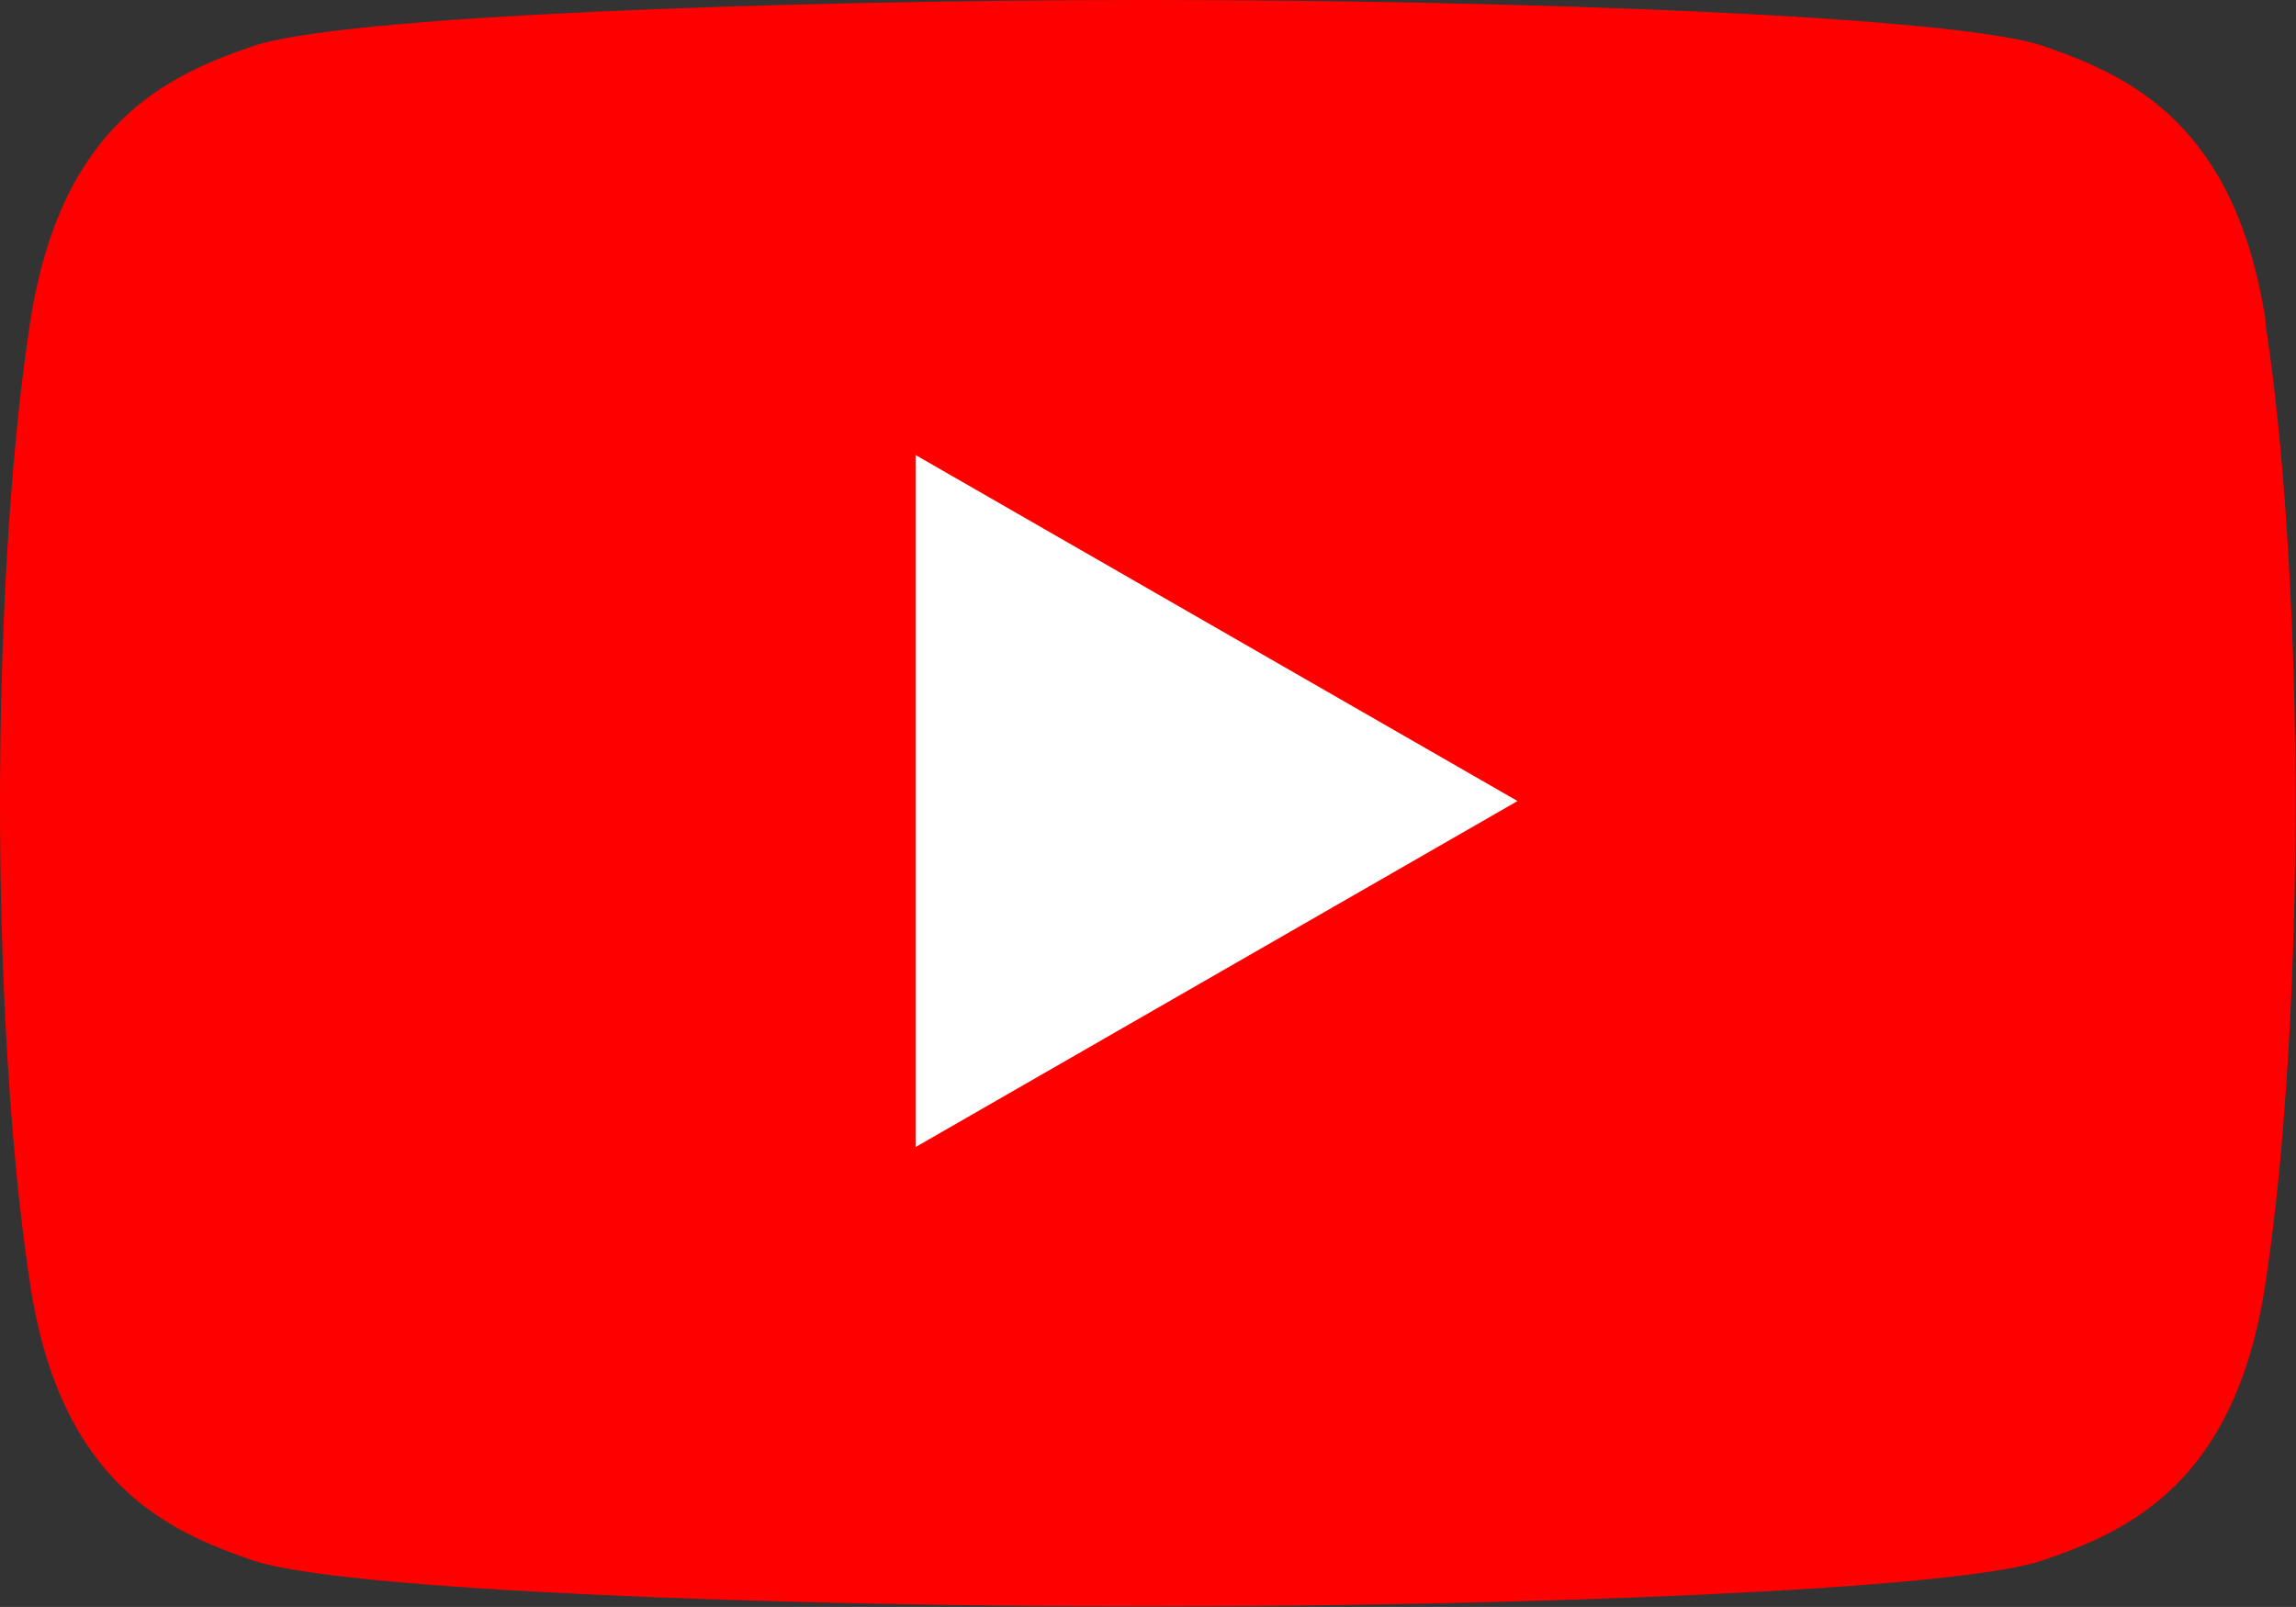
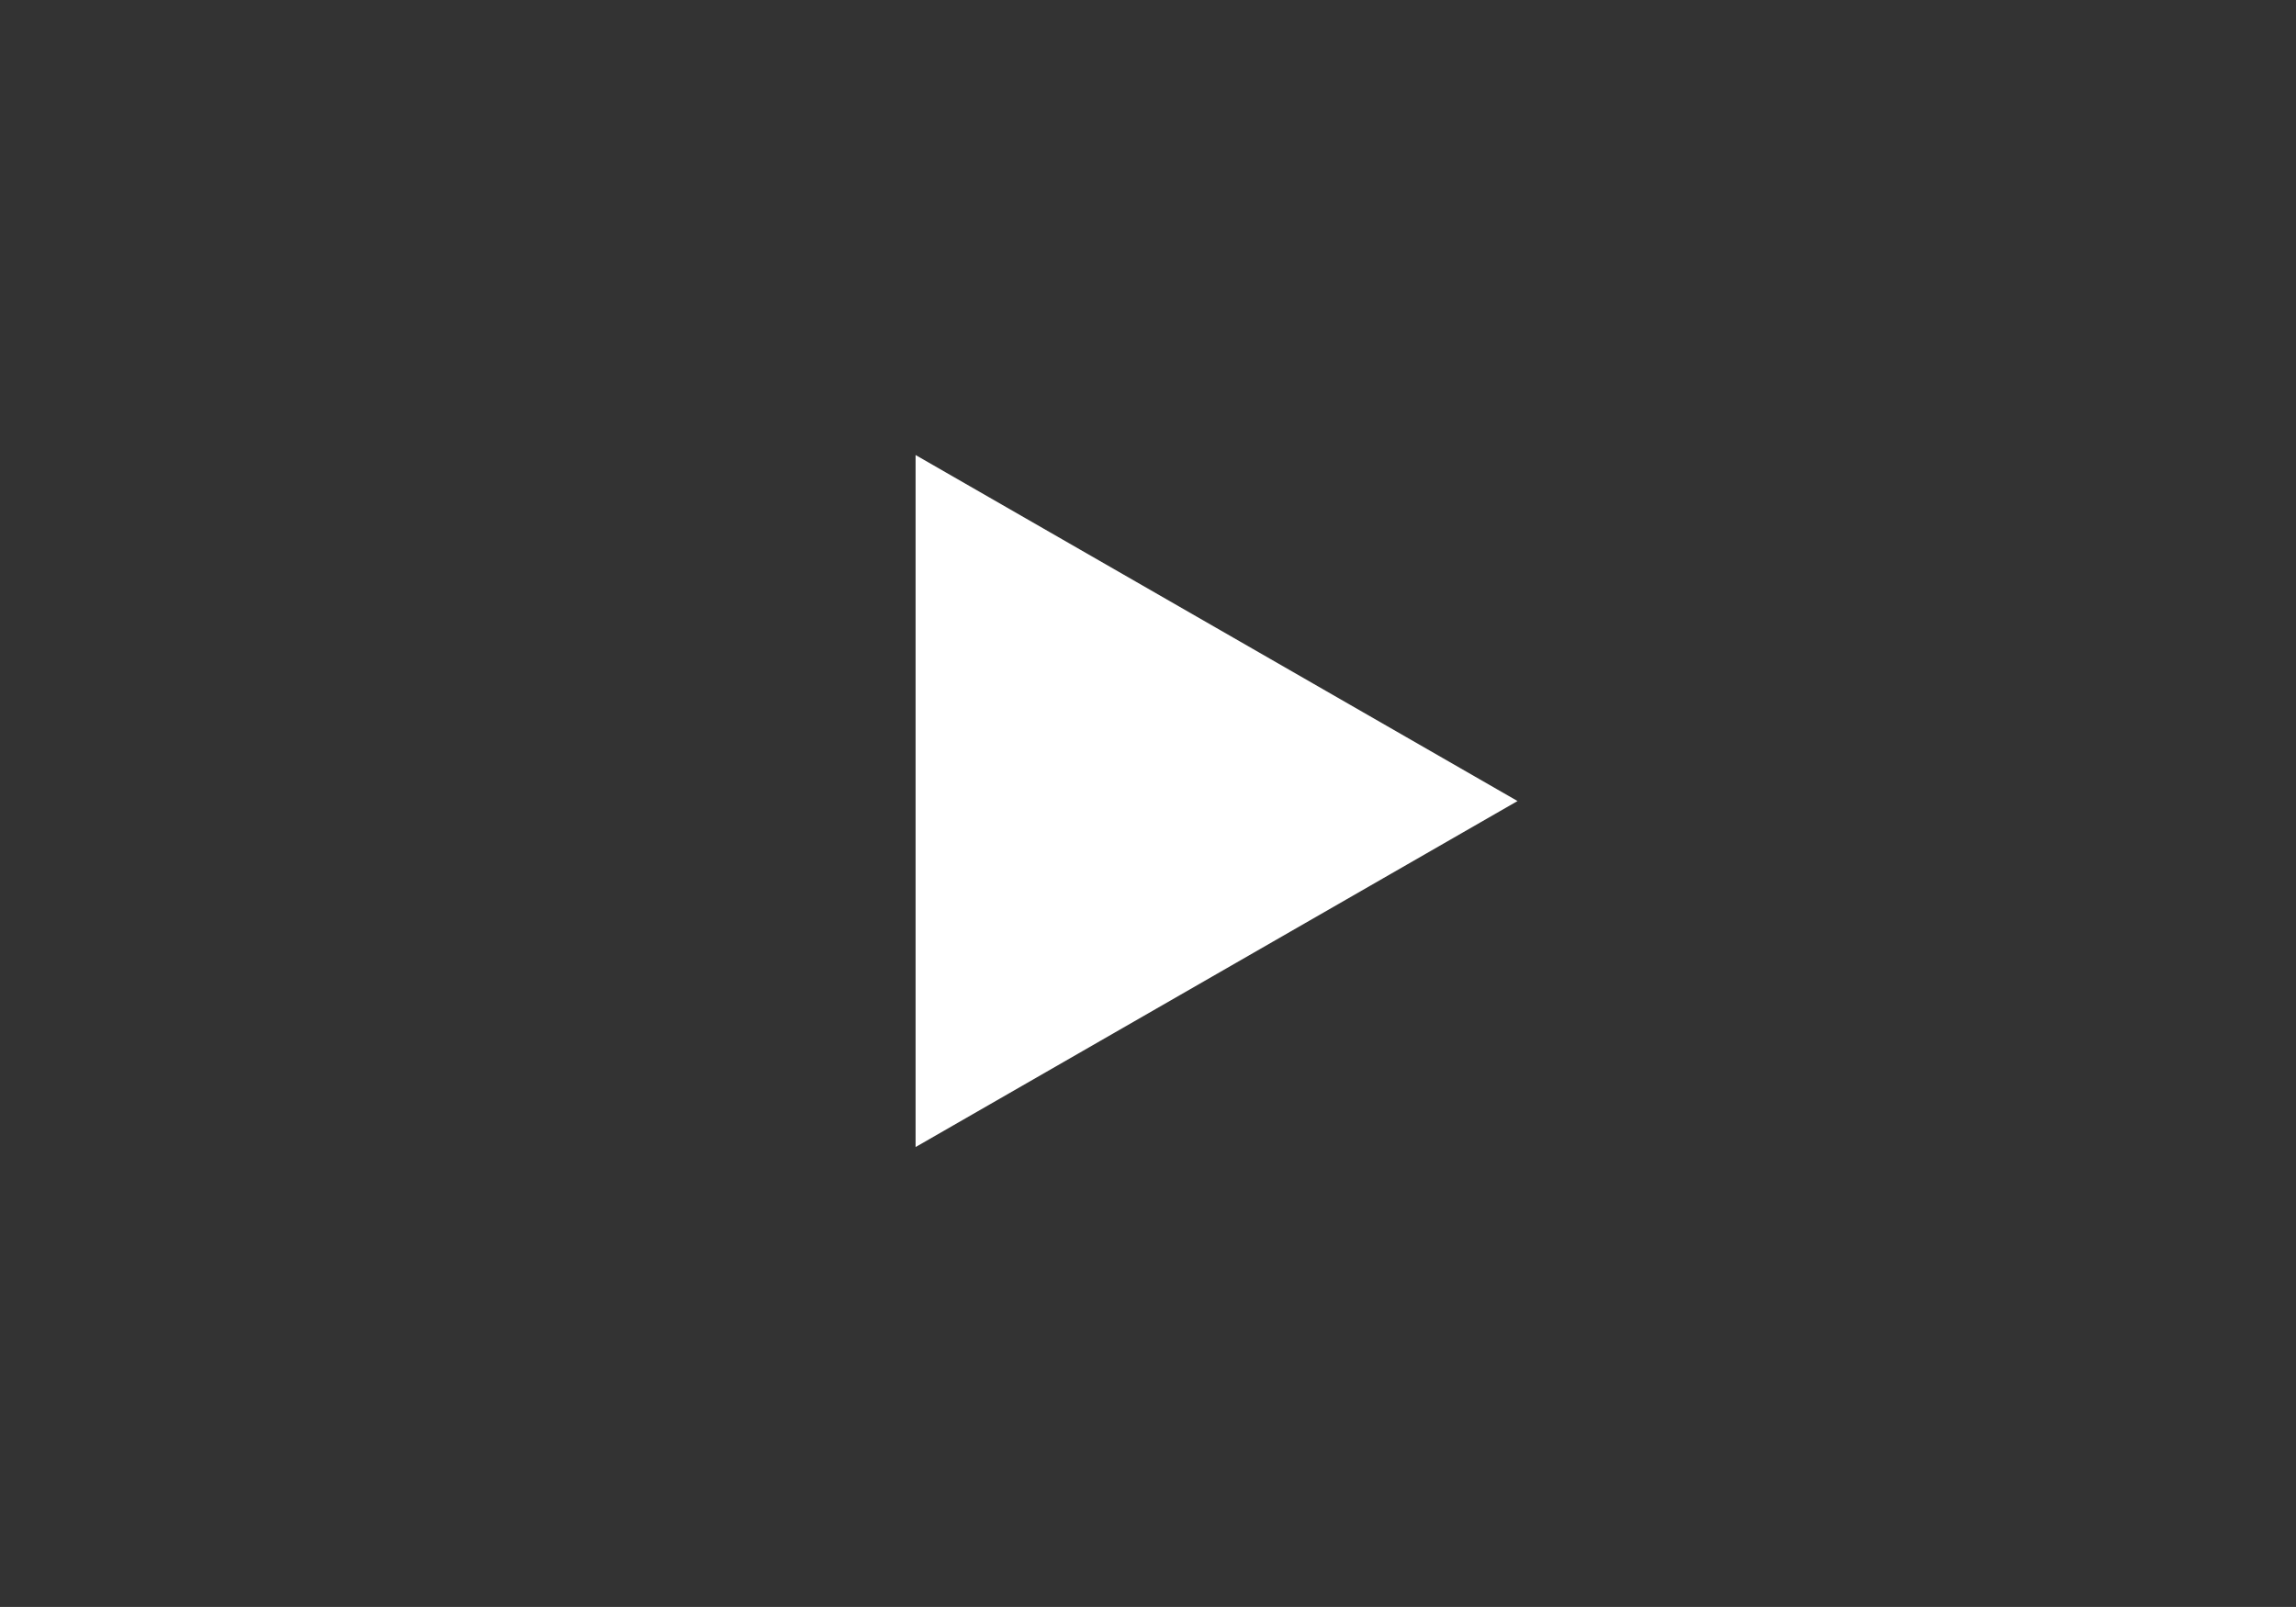
<svg xmlns="http://www.w3.org/2000/svg" id="Ebene_2" data-name="Ebene 2" viewBox="0 0 42.53 29.77">
  <rect x="0" y="0" width="42.53" height="29.77" fill="#333333" stroke="none" />
  <defs>
    <style>
      .cls-1 {
        fill: #fff;
      }

      .cls-2 {
        fill: red;
      }
    </style>
  </defs>
  <g id="Ebene_1-2" data-name="Ebene 1">
    <g>
-       <path class="cls-2" d="m41.97,5.96c-.56-3.66-2.52-4.56-4.13-5.11-1.62-.55-9.64-.85-16.57-.85S6.31.3,4.7.85C3.08,1.4,1.13,2.3.56,5.96c-.56,3.66-.56,8.11-.56,8.92s0,5.26.56,8.92c.56,3.66,2.52,4.56,4.13,5.11,1.62.55,9.64.85,16.57.85s14.95-.3,16.57-.85c1.62-.55,3.57-1.45,4.13-5.11s.56-8.11.56-8.92,0-5.26-.56-8.92Z" />
      <polygon class="cls-1" points="16.96 8.43 16.96 14.84 16.96 21.25 28.11 14.84 16.96 8.43" />
    </g>
  </g>
</svg>